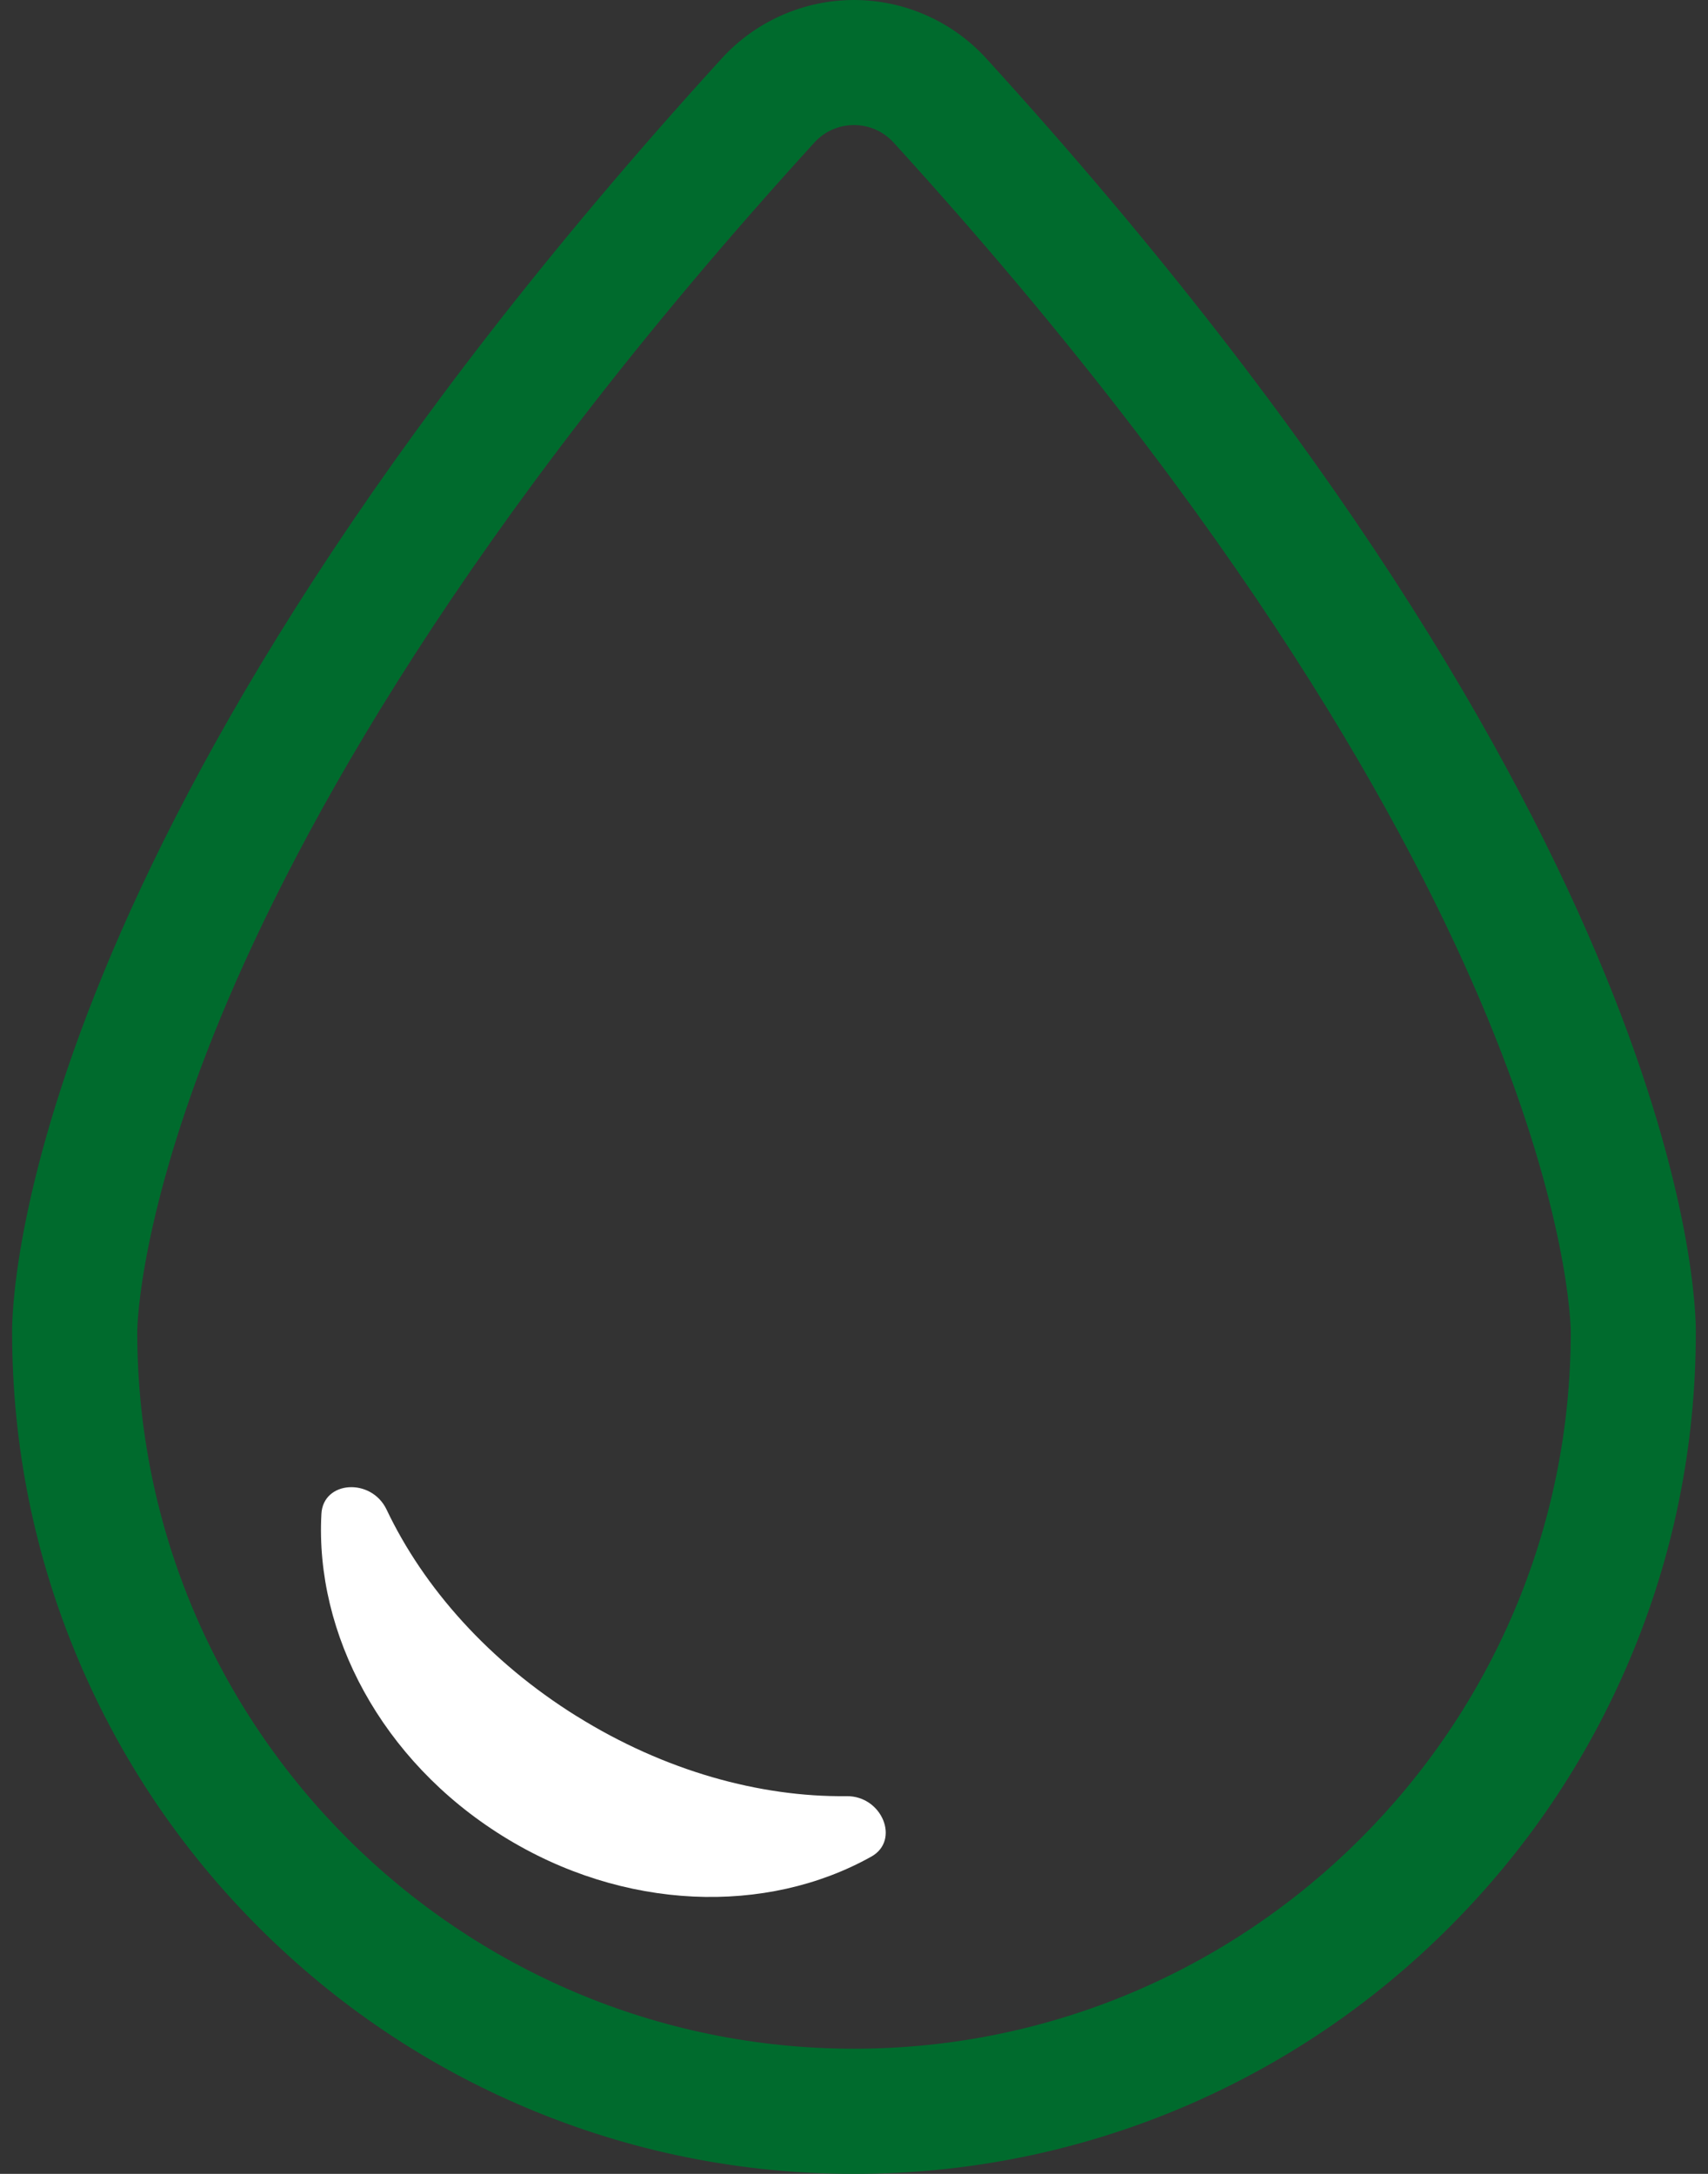
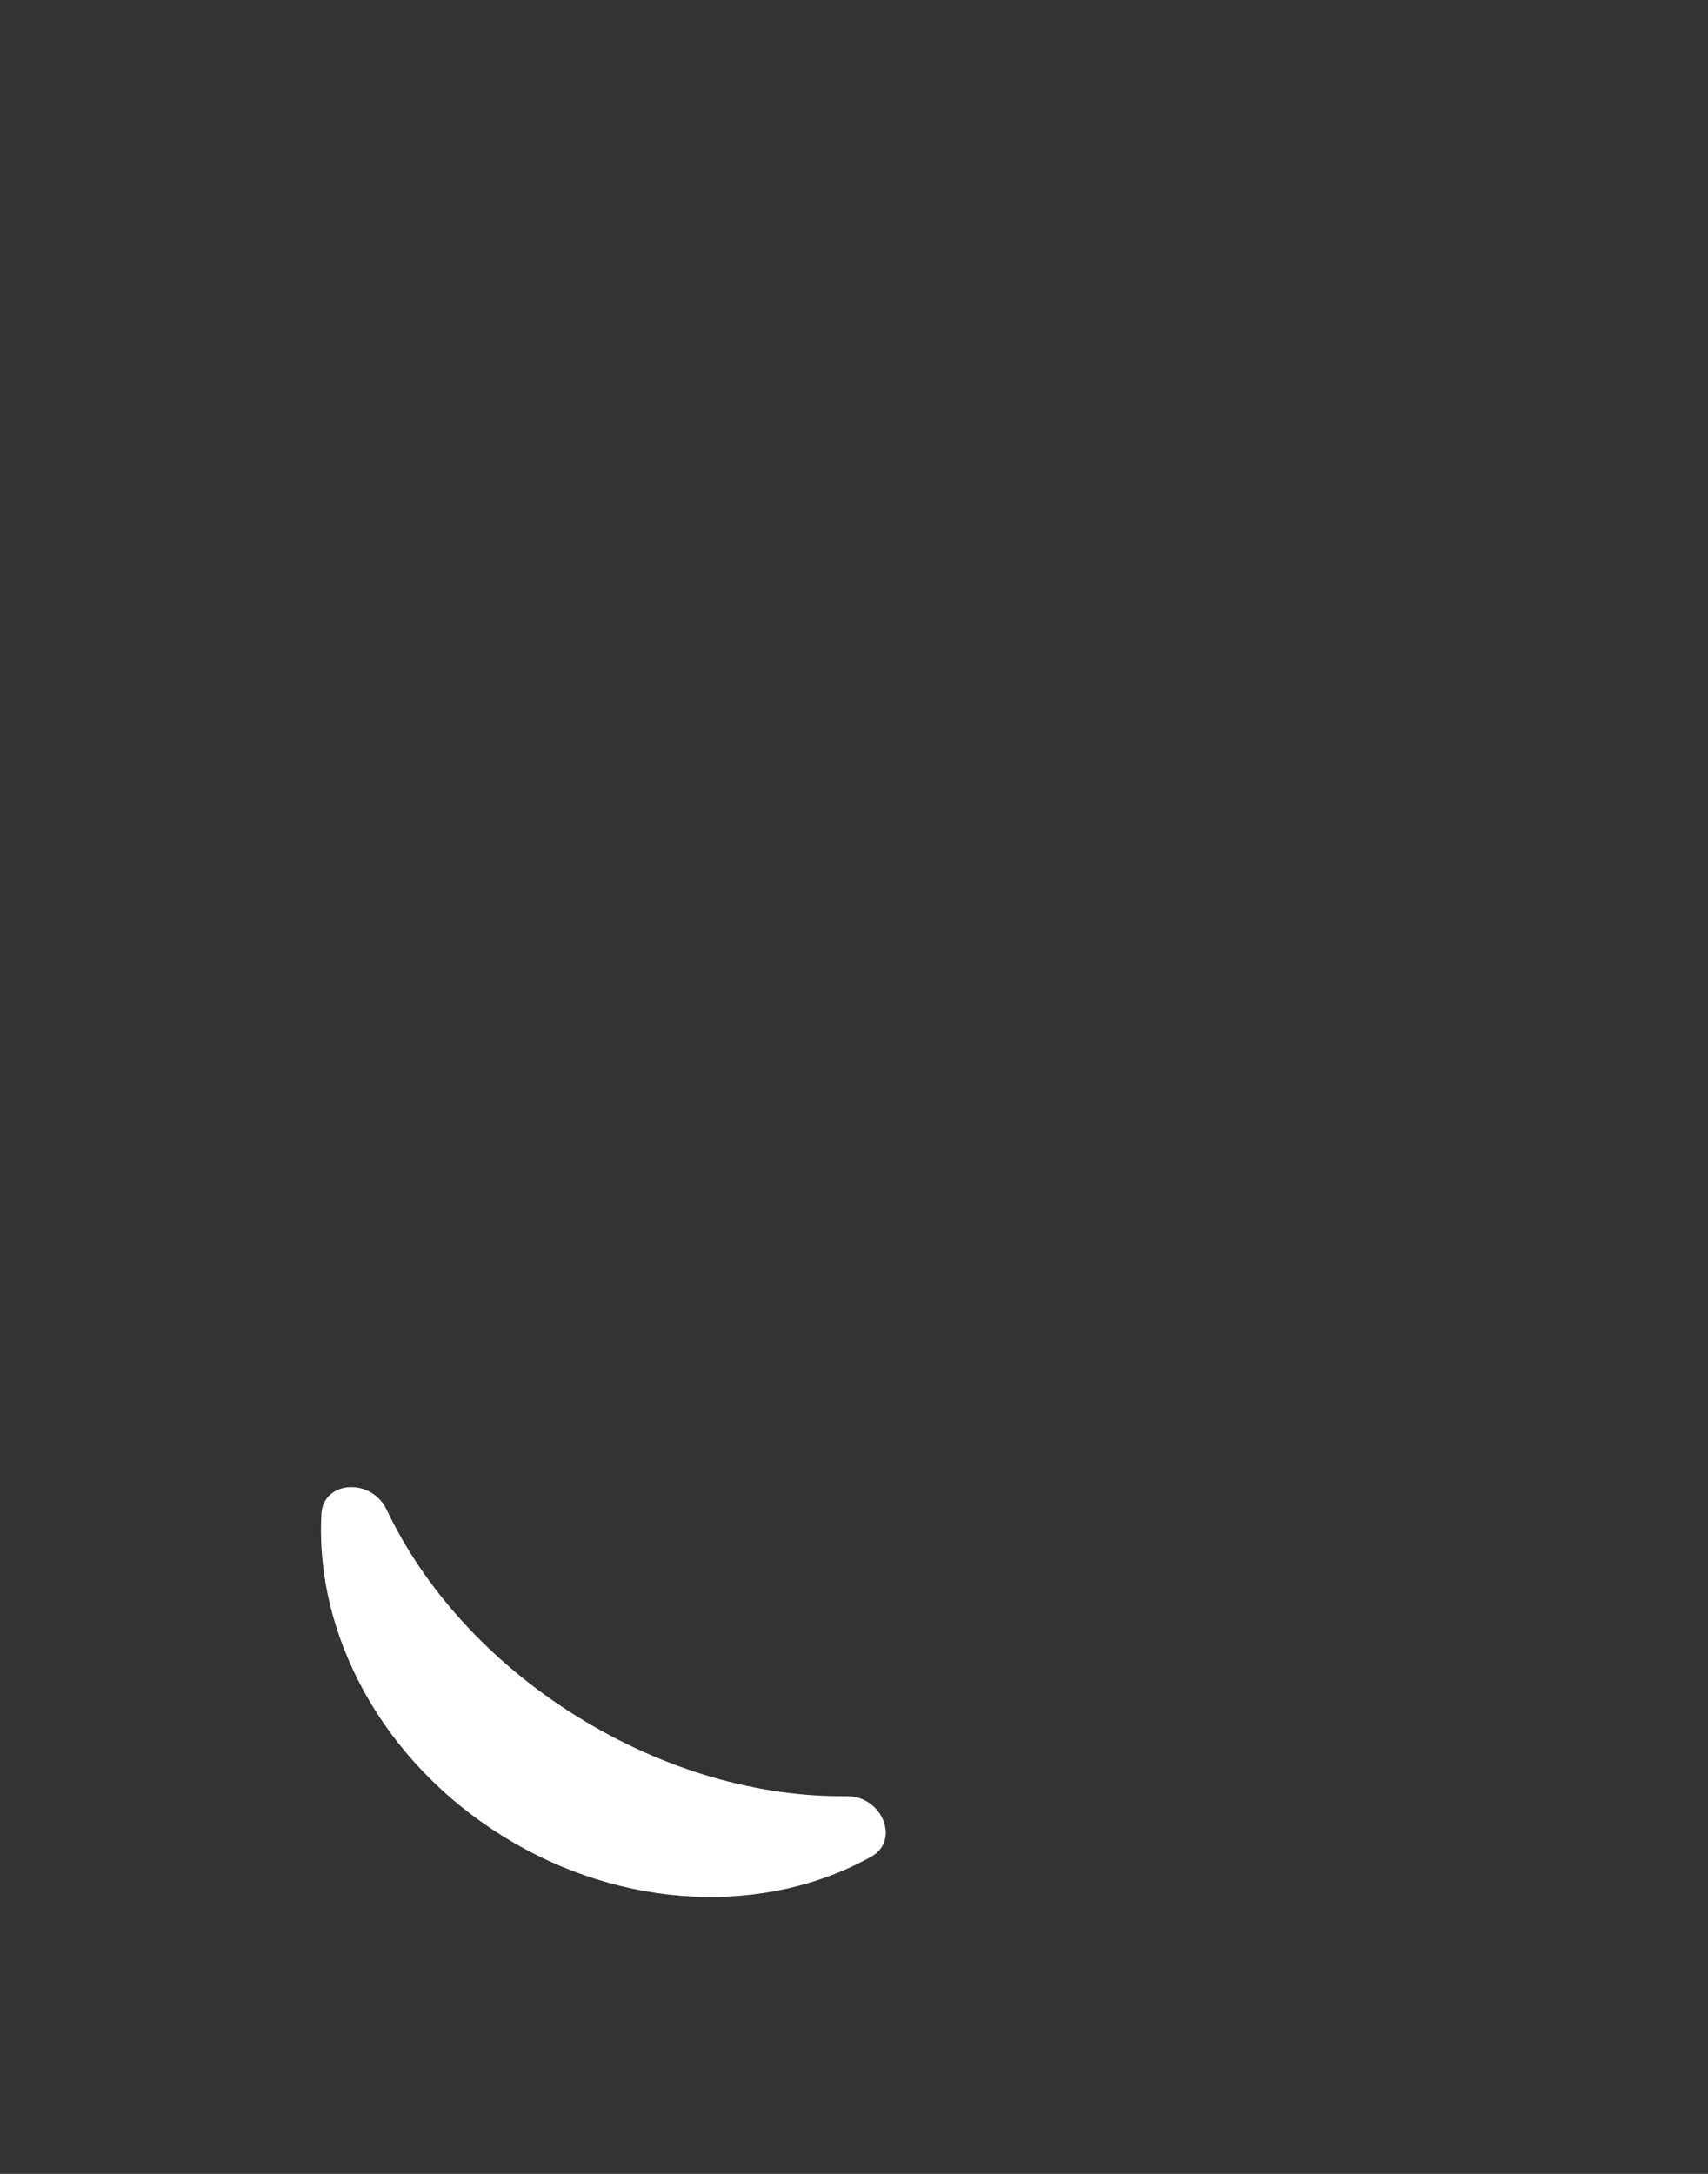
<svg xmlns="http://www.w3.org/2000/svg" width="22" height="28" viewBox="0 0 22 28" fill="none">
  <rect x="0" y="0" width="22" height="28" fill="#333333" stroke="none" />
  <path d="M4.14 19.499C4.163 19.071 4.782 19.031 4.979 19.443C5.457 20.45 6.3 21.403 7.431 22.107H7.432C8.563 22.812 9.79 23.148 10.904 23.135C11.361 23.129 11.598 23.703 11.224 23.913C9.877 24.667 8.034 24.621 6.472 23.647C4.91 22.674 4.056 21.041 4.14 19.499Z" fill="#ffffff" />
-   <path fill-rule="evenodd" clip-rule="evenodd" d="M11 0C11.647 0 12.267 0.274 12.703 0.752C21.759 10.69 21.847 16.785 21.843 17.162C21.843 18.623 21.556 20.042 20.991 21.377C20.445 22.669 19.663 23.828 18.667 24.824C17.672 25.82 16.512 26.601 15.221 27.148C13.883 27.713 12.463 28 11 28C9.536 28 8.116 27.713 6.779 27.148C5.487 26.602 4.328 25.82 3.332 24.824C2.337 23.829 1.555 22.669 1.009 21.377C0.444 20.042 0.157 18.623 0.156 17.162C0.152 16.785 0.241 10.69 9.297 0.752C9.733 0.274 10.353 0 11 0ZM11 1.611C10.803 1.611 10.621 1.692 10.489 1.837C5.962 6.804 3.832 10.708 2.841 13.108C1.795 15.643 1.769 17.073 1.768 17.144V17.157C1.768 22.247 5.91 26.388 11 26.388C16.09 26.388 20.232 22.247 20.232 17.157V17.143C20.231 17.057 20.199 15.628 19.159 13.108C18.168 10.708 16.037 6.804 11.511 1.837C11.378 1.692 11.197 1.611 11 1.611Z" fill="#006B2D" />
</svg>